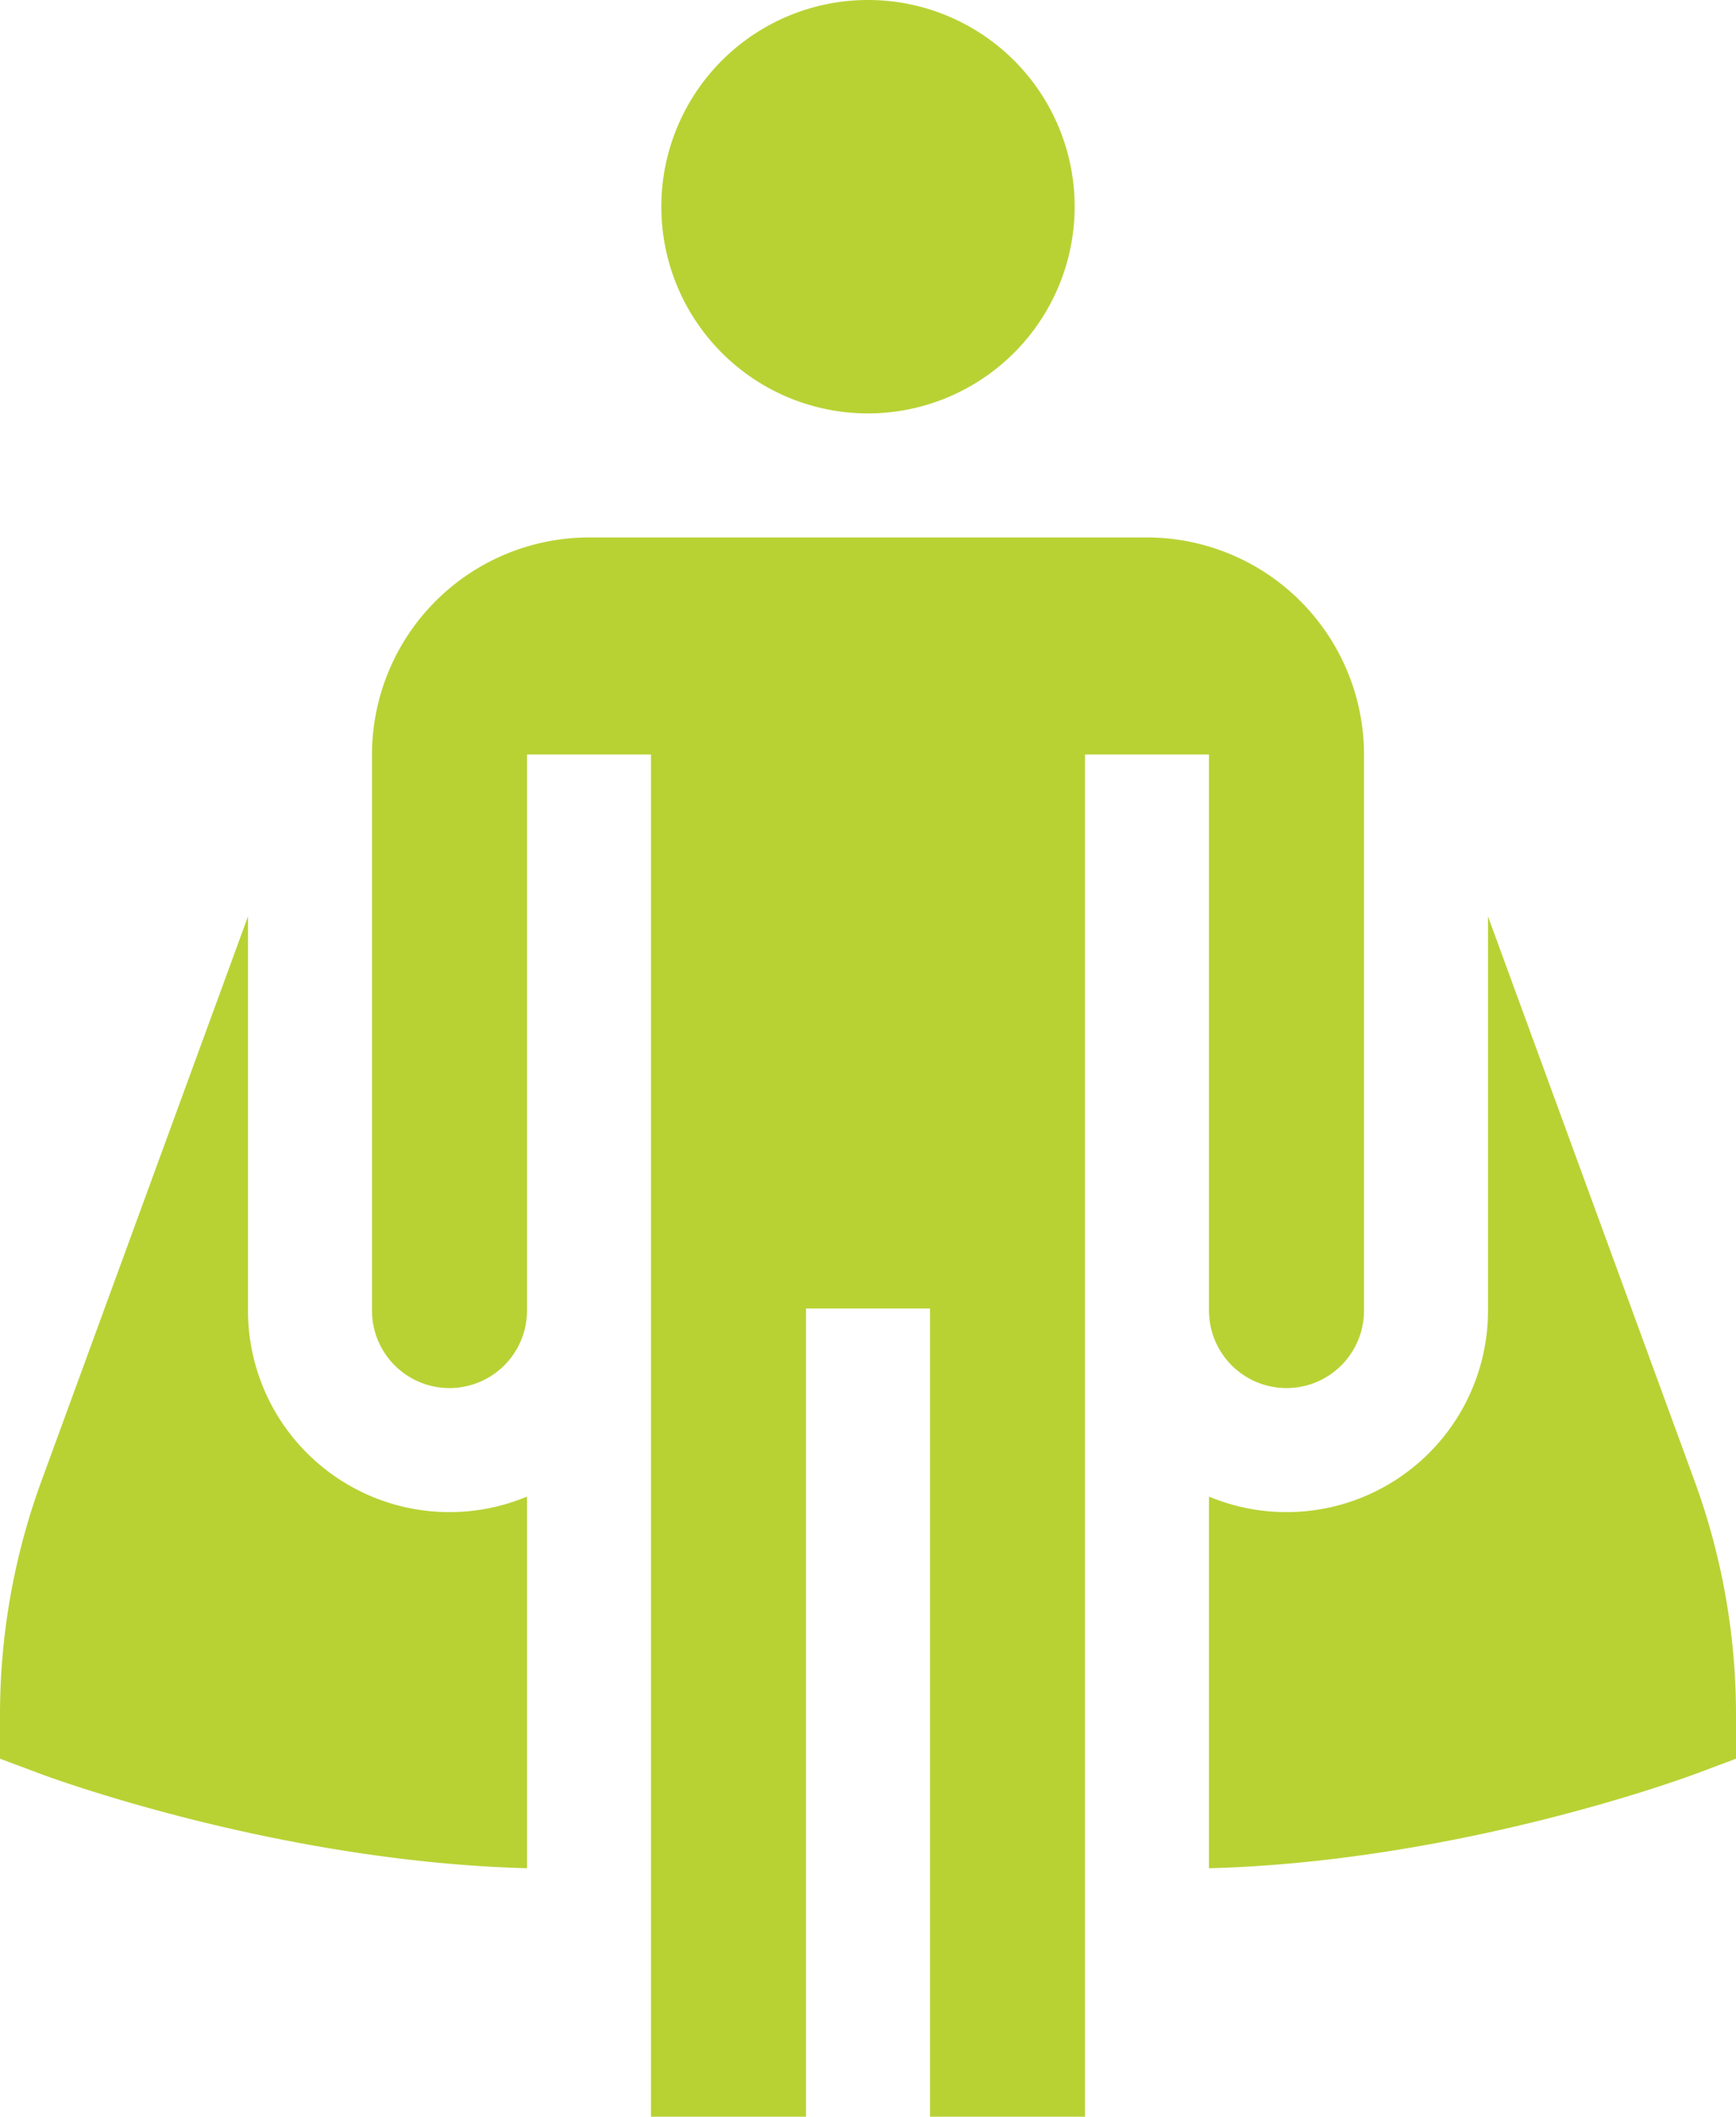
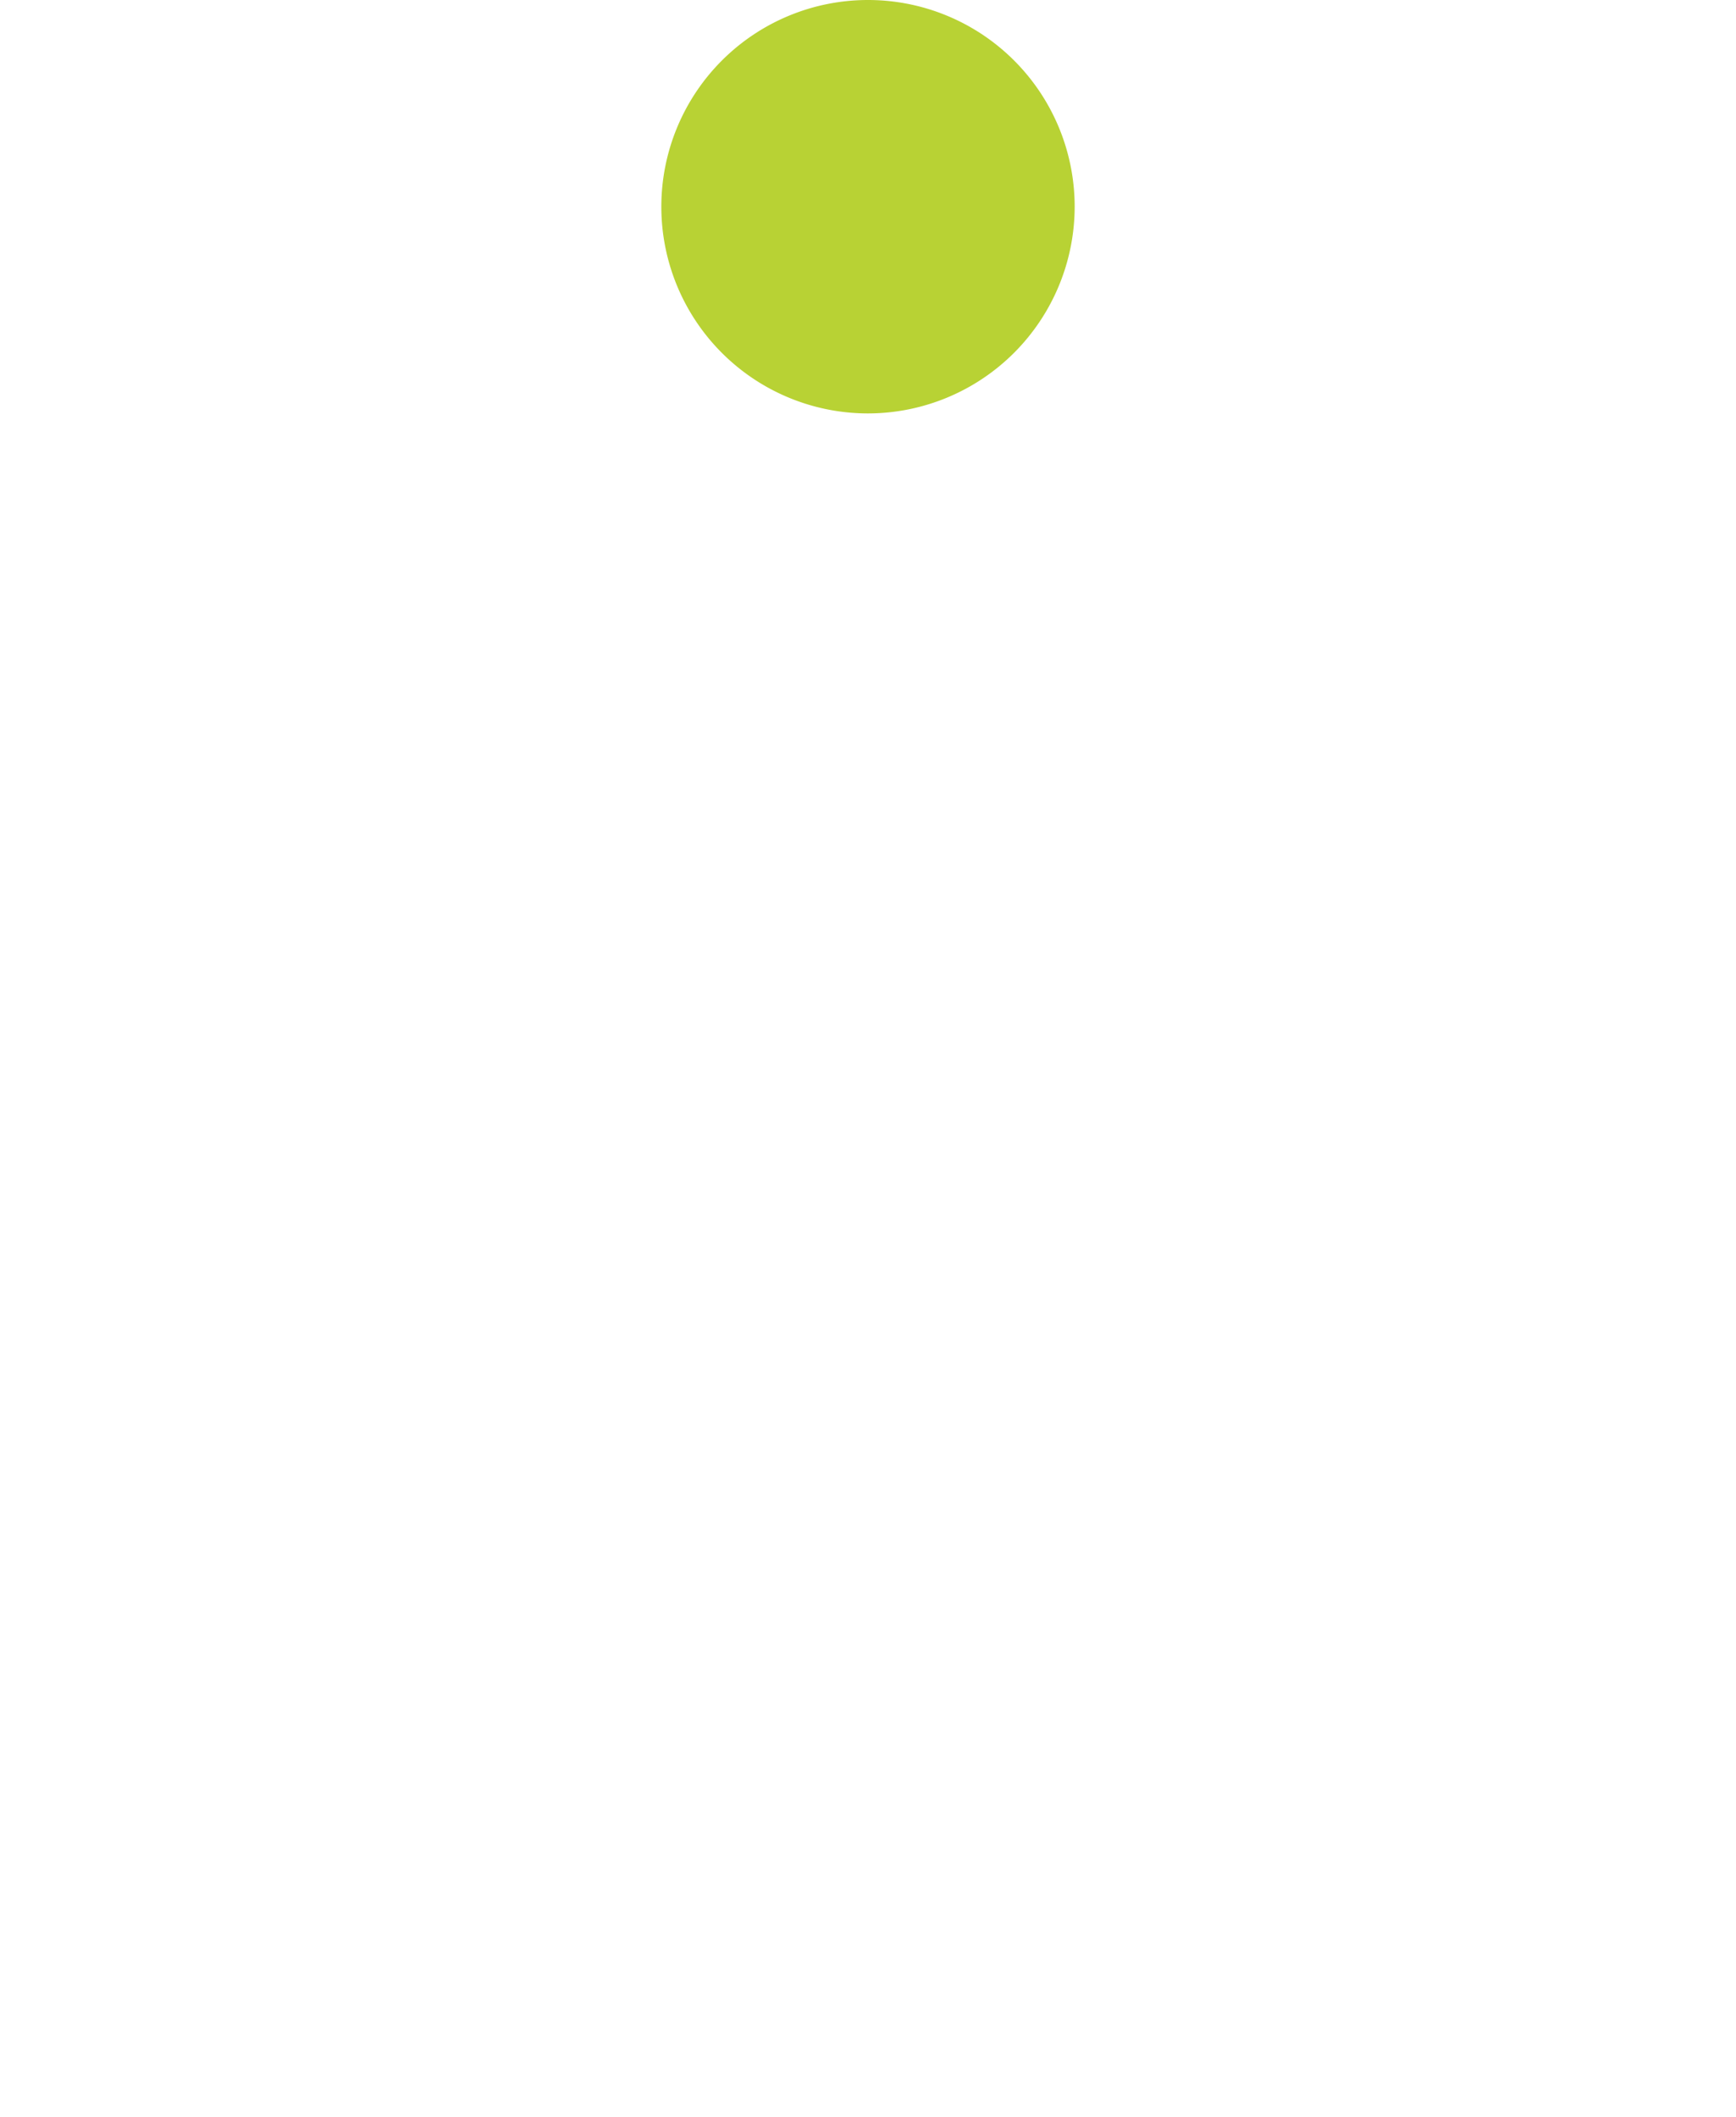
<svg xmlns="http://www.w3.org/2000/svg" id="superhero" width="420" height="512" viewBox="0 0 420 512">
-   <path id="Path_314" data-name="Path 314" d="M410,358.3,360,221.664V317a48.742,48.742,0,0,1-67.5,45v89.9c60.348-1.613,115.355-21.945,117.758-22.848L420,425.4V415A164.533,164.533,0,0,0,410,358.3Zm0,0" fill="#b8d234" />
-   <path id="Path_315" data-name="Path 315" d="M127.5,362A48.742,48.742,0,0,1,60,317V221.66L10,358.3A164.533,164.533,0,0,0,0,415v10.4l9.742,3.645c2.4.9,57.41,21.234,117.758,22.848Zm0,0" fill="#b8d234" />
-   <path id="Path_316" data-name="Path 316" d="M262.5,182.5h30V317a18.75,18.75,0,0,0,37.5,0V182.5A52.559,52.559,0,0,0,277.5,130h-135A52.559,52.559,0,0,0,90,182.5V317a18.75,18.75,0,0,0,37.5,0V182.5h30V512H195V316.5h30V512h37.5Zm0,0" fill="#b8d234" />
  <path id="Path_317" data-name="Path 317" d="M260,50a50,50,0,1,0-50,50A50.056,50.056,0,0,0,260,50Zm0,0" fill="#b8d234" />
</svg>